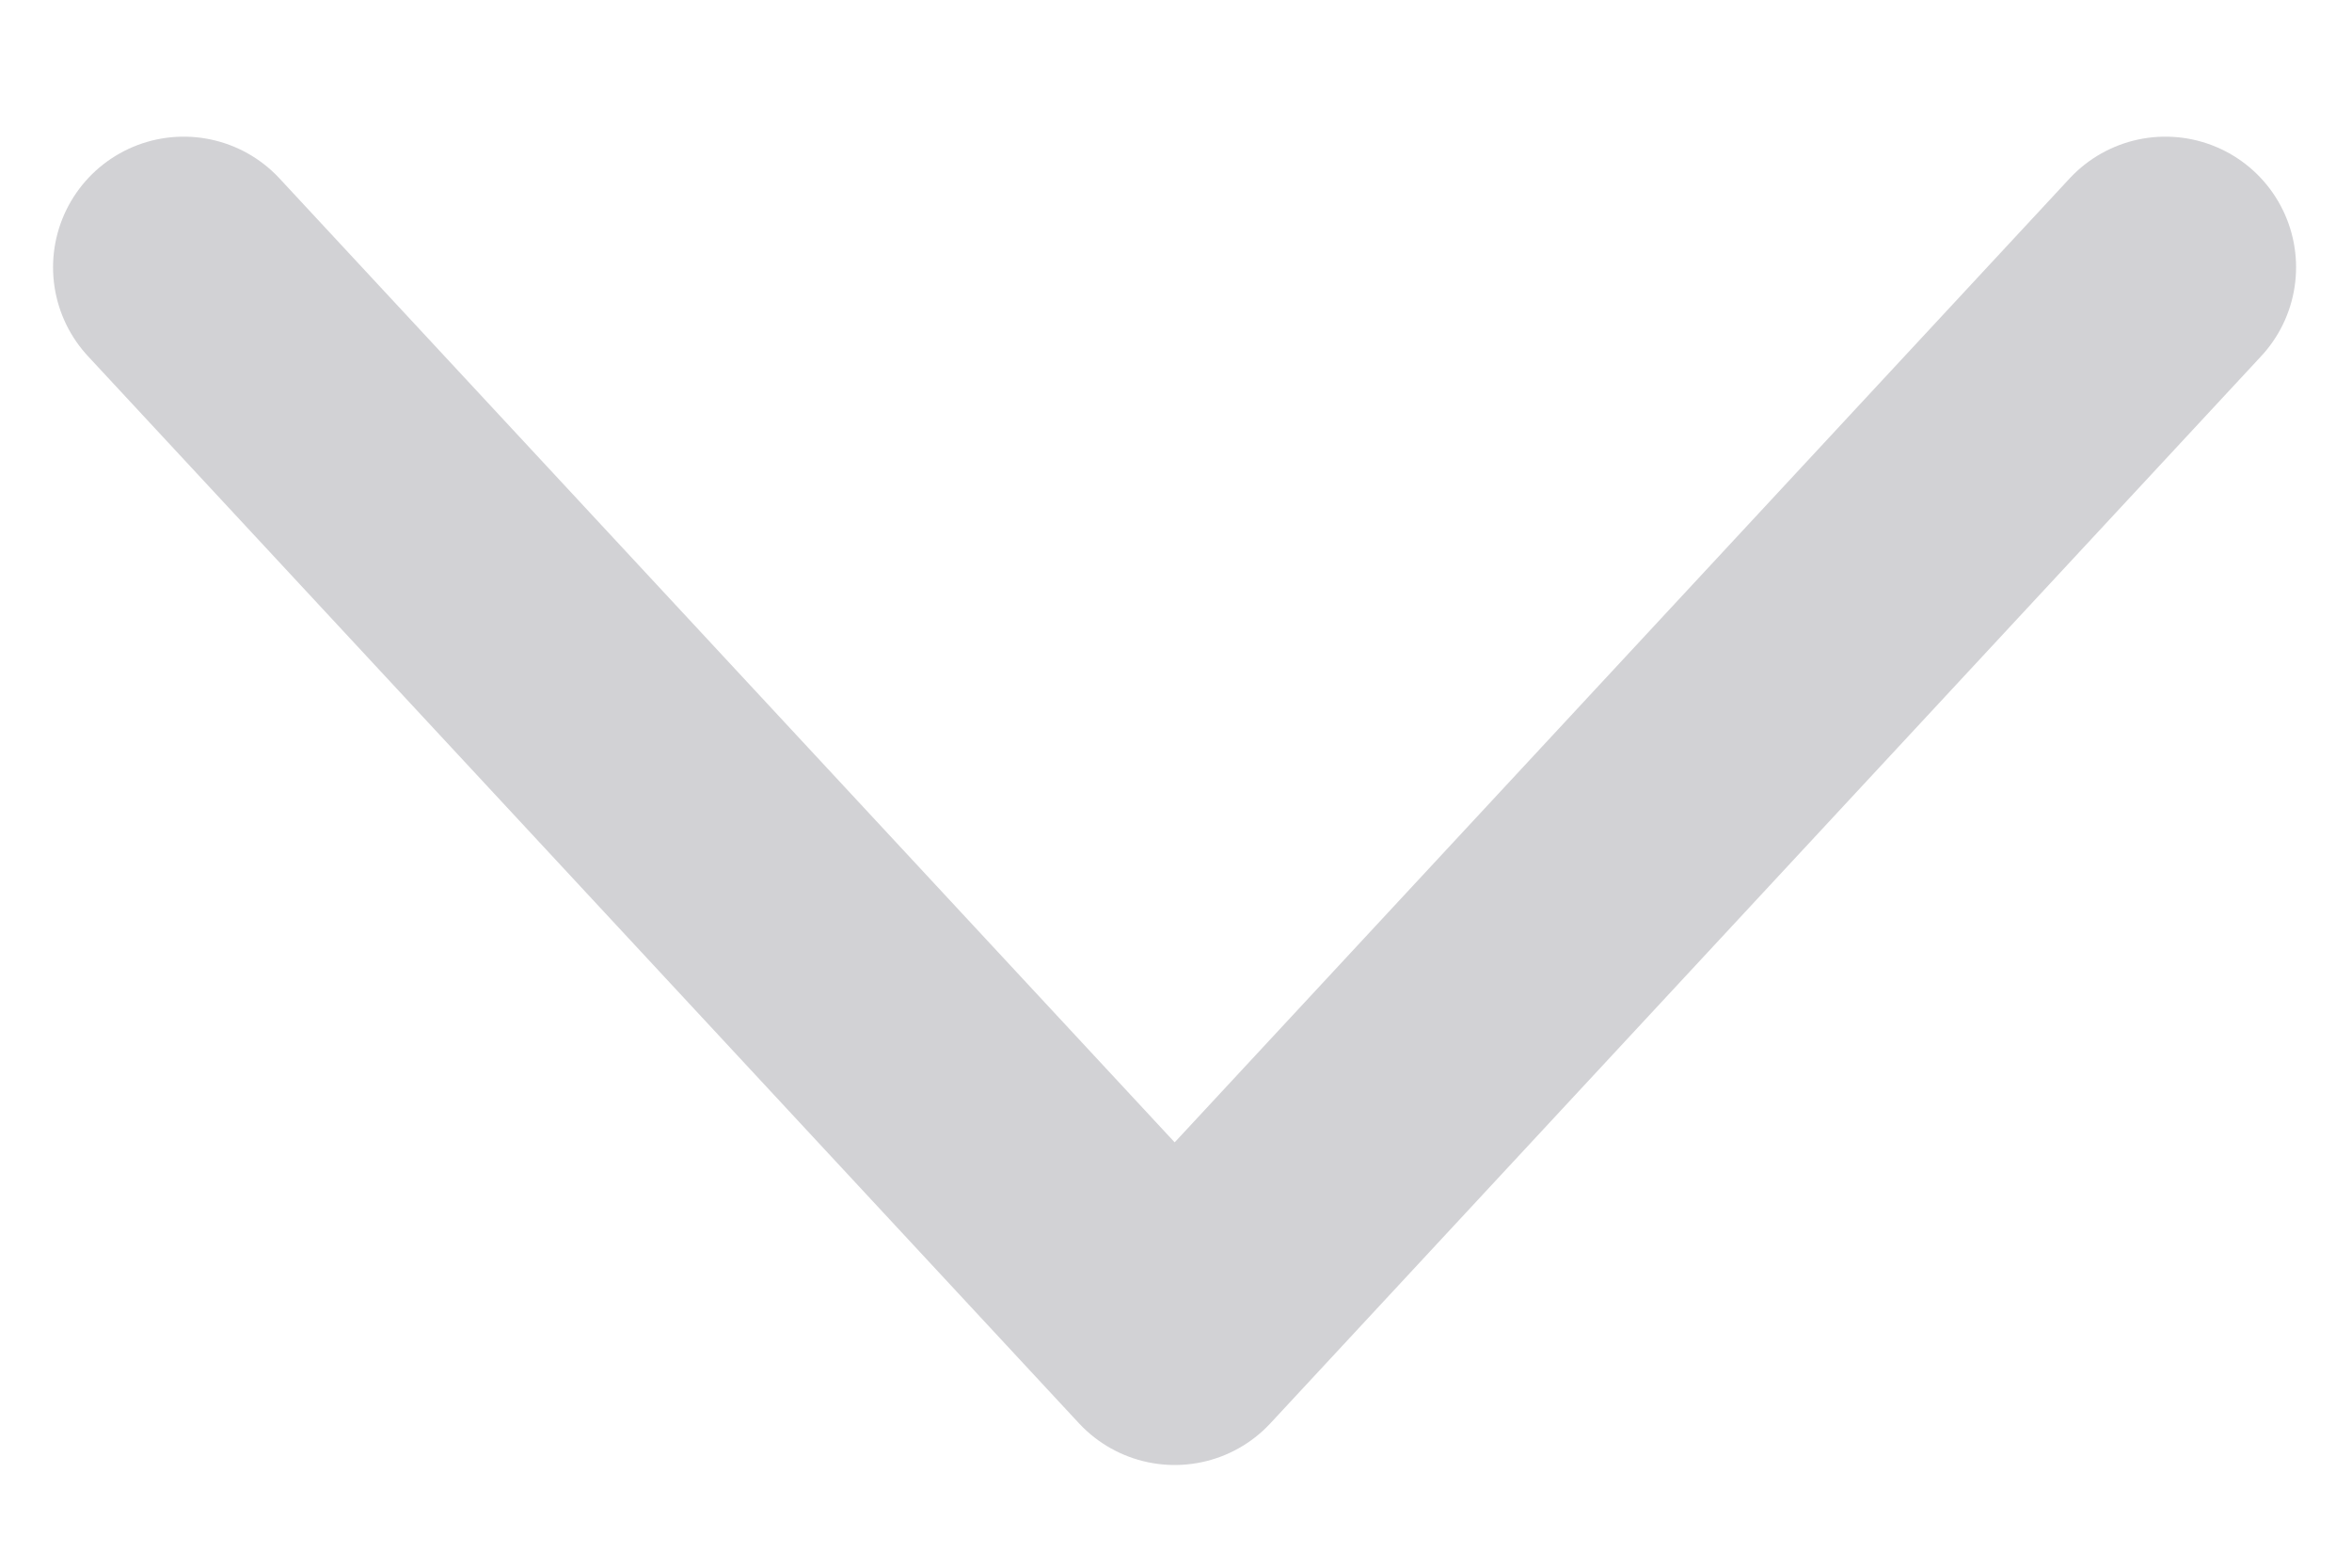
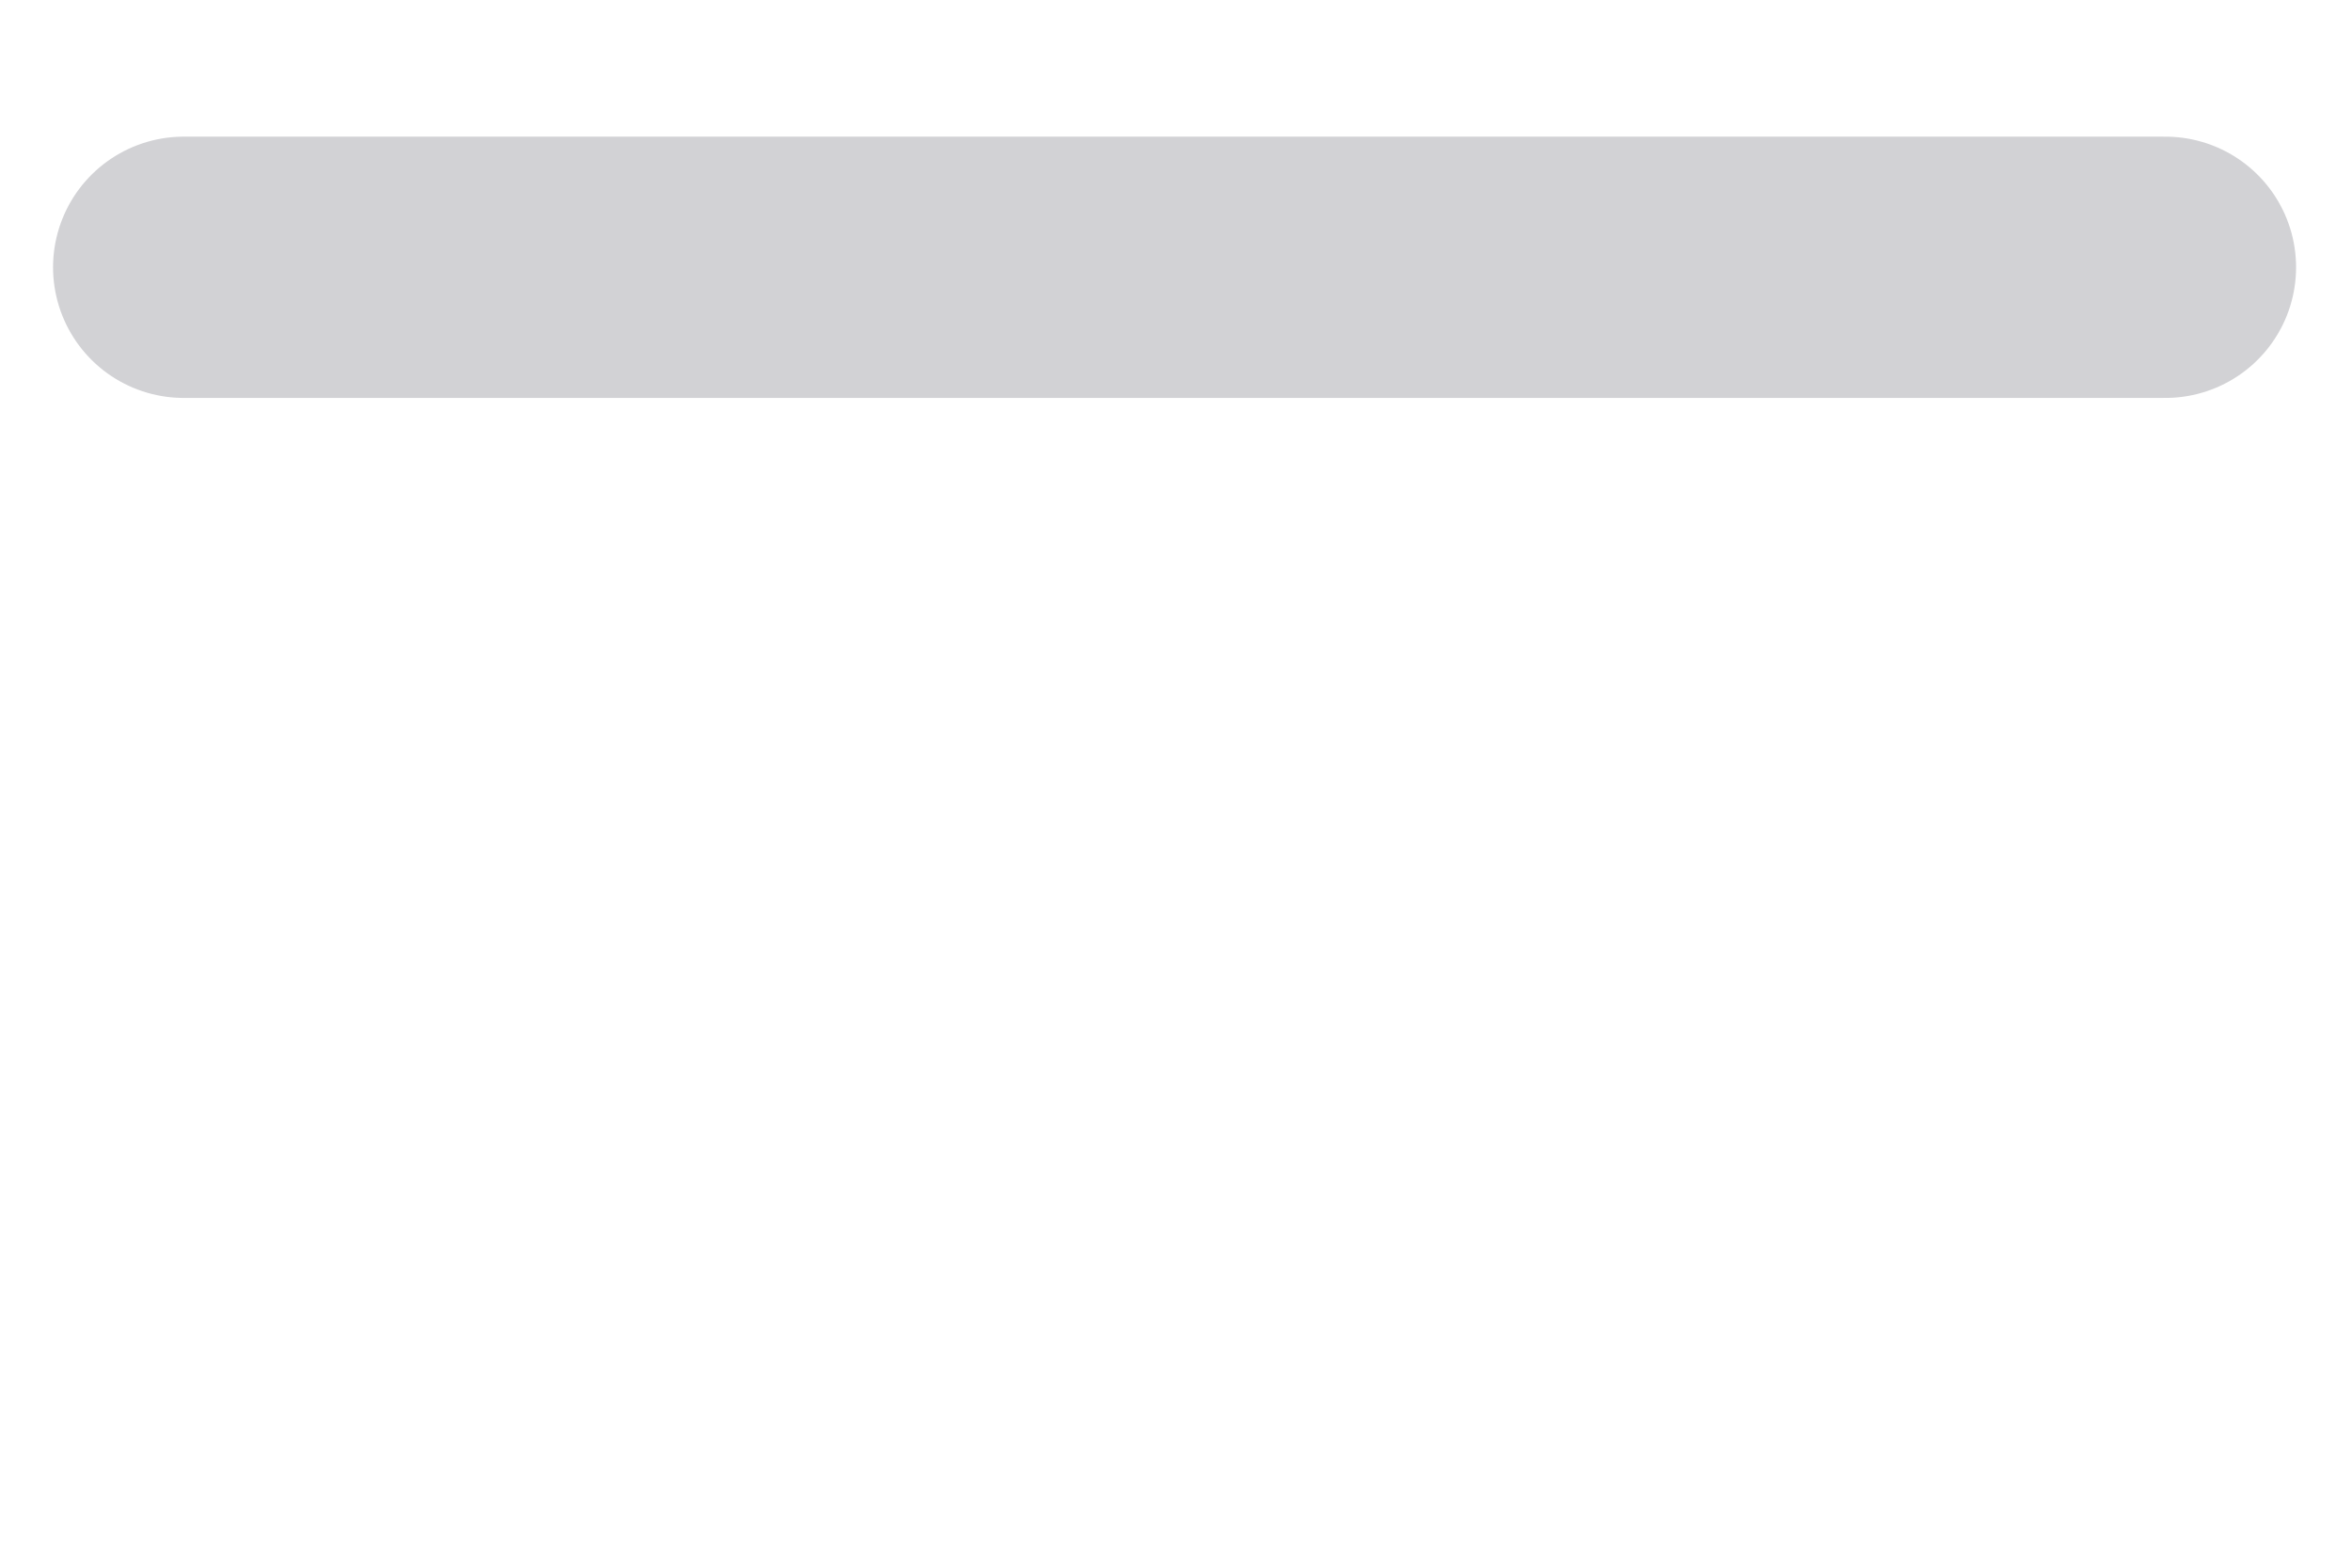
<svg xmlns="http://www.w3.org/2000/svg" width="9" height="6" viewBox="0 0 9 6" fill="none">
-   <path d="M8.286 1.023L4.495 5.107L0.703 1.023" stroke="#D2D2D5" stroke-linecap="round" stroke-linejoin="round" />
+   <path d="M8.286 1.023L0.703 1.023" stroke="#D2D2D5" stroke-linecap="round" stroke-linejoin="round" />
</svg>